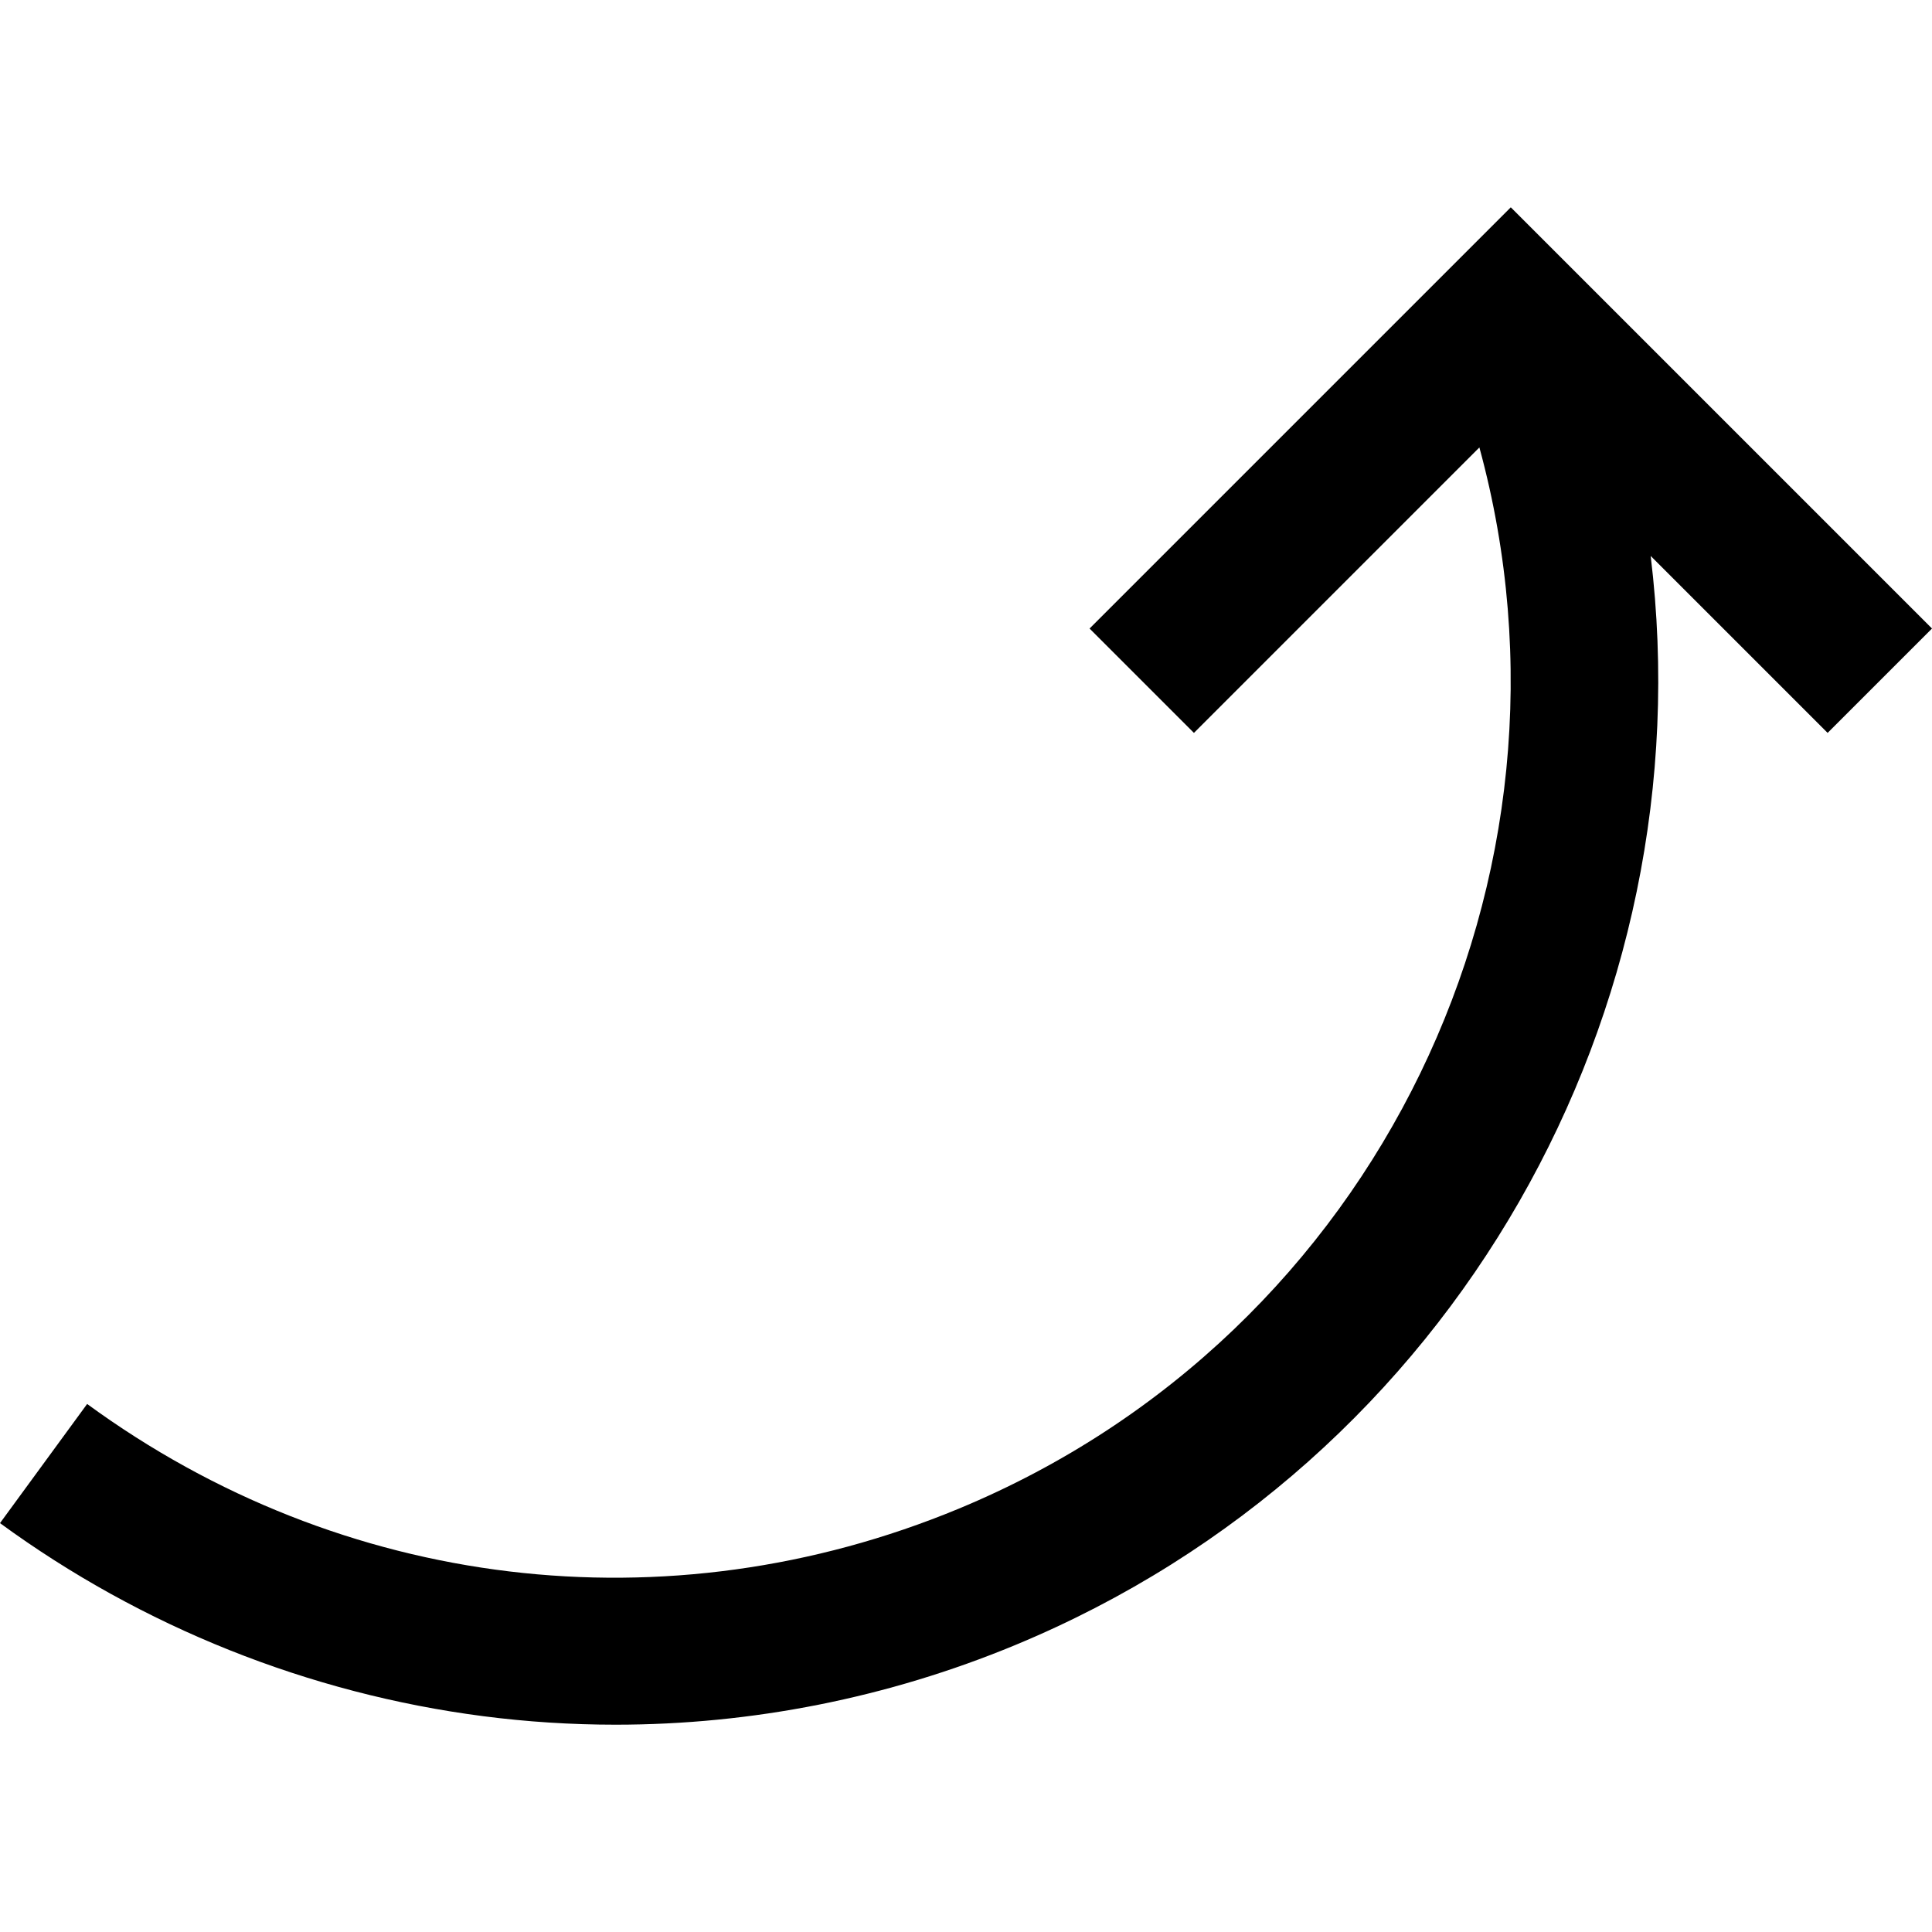
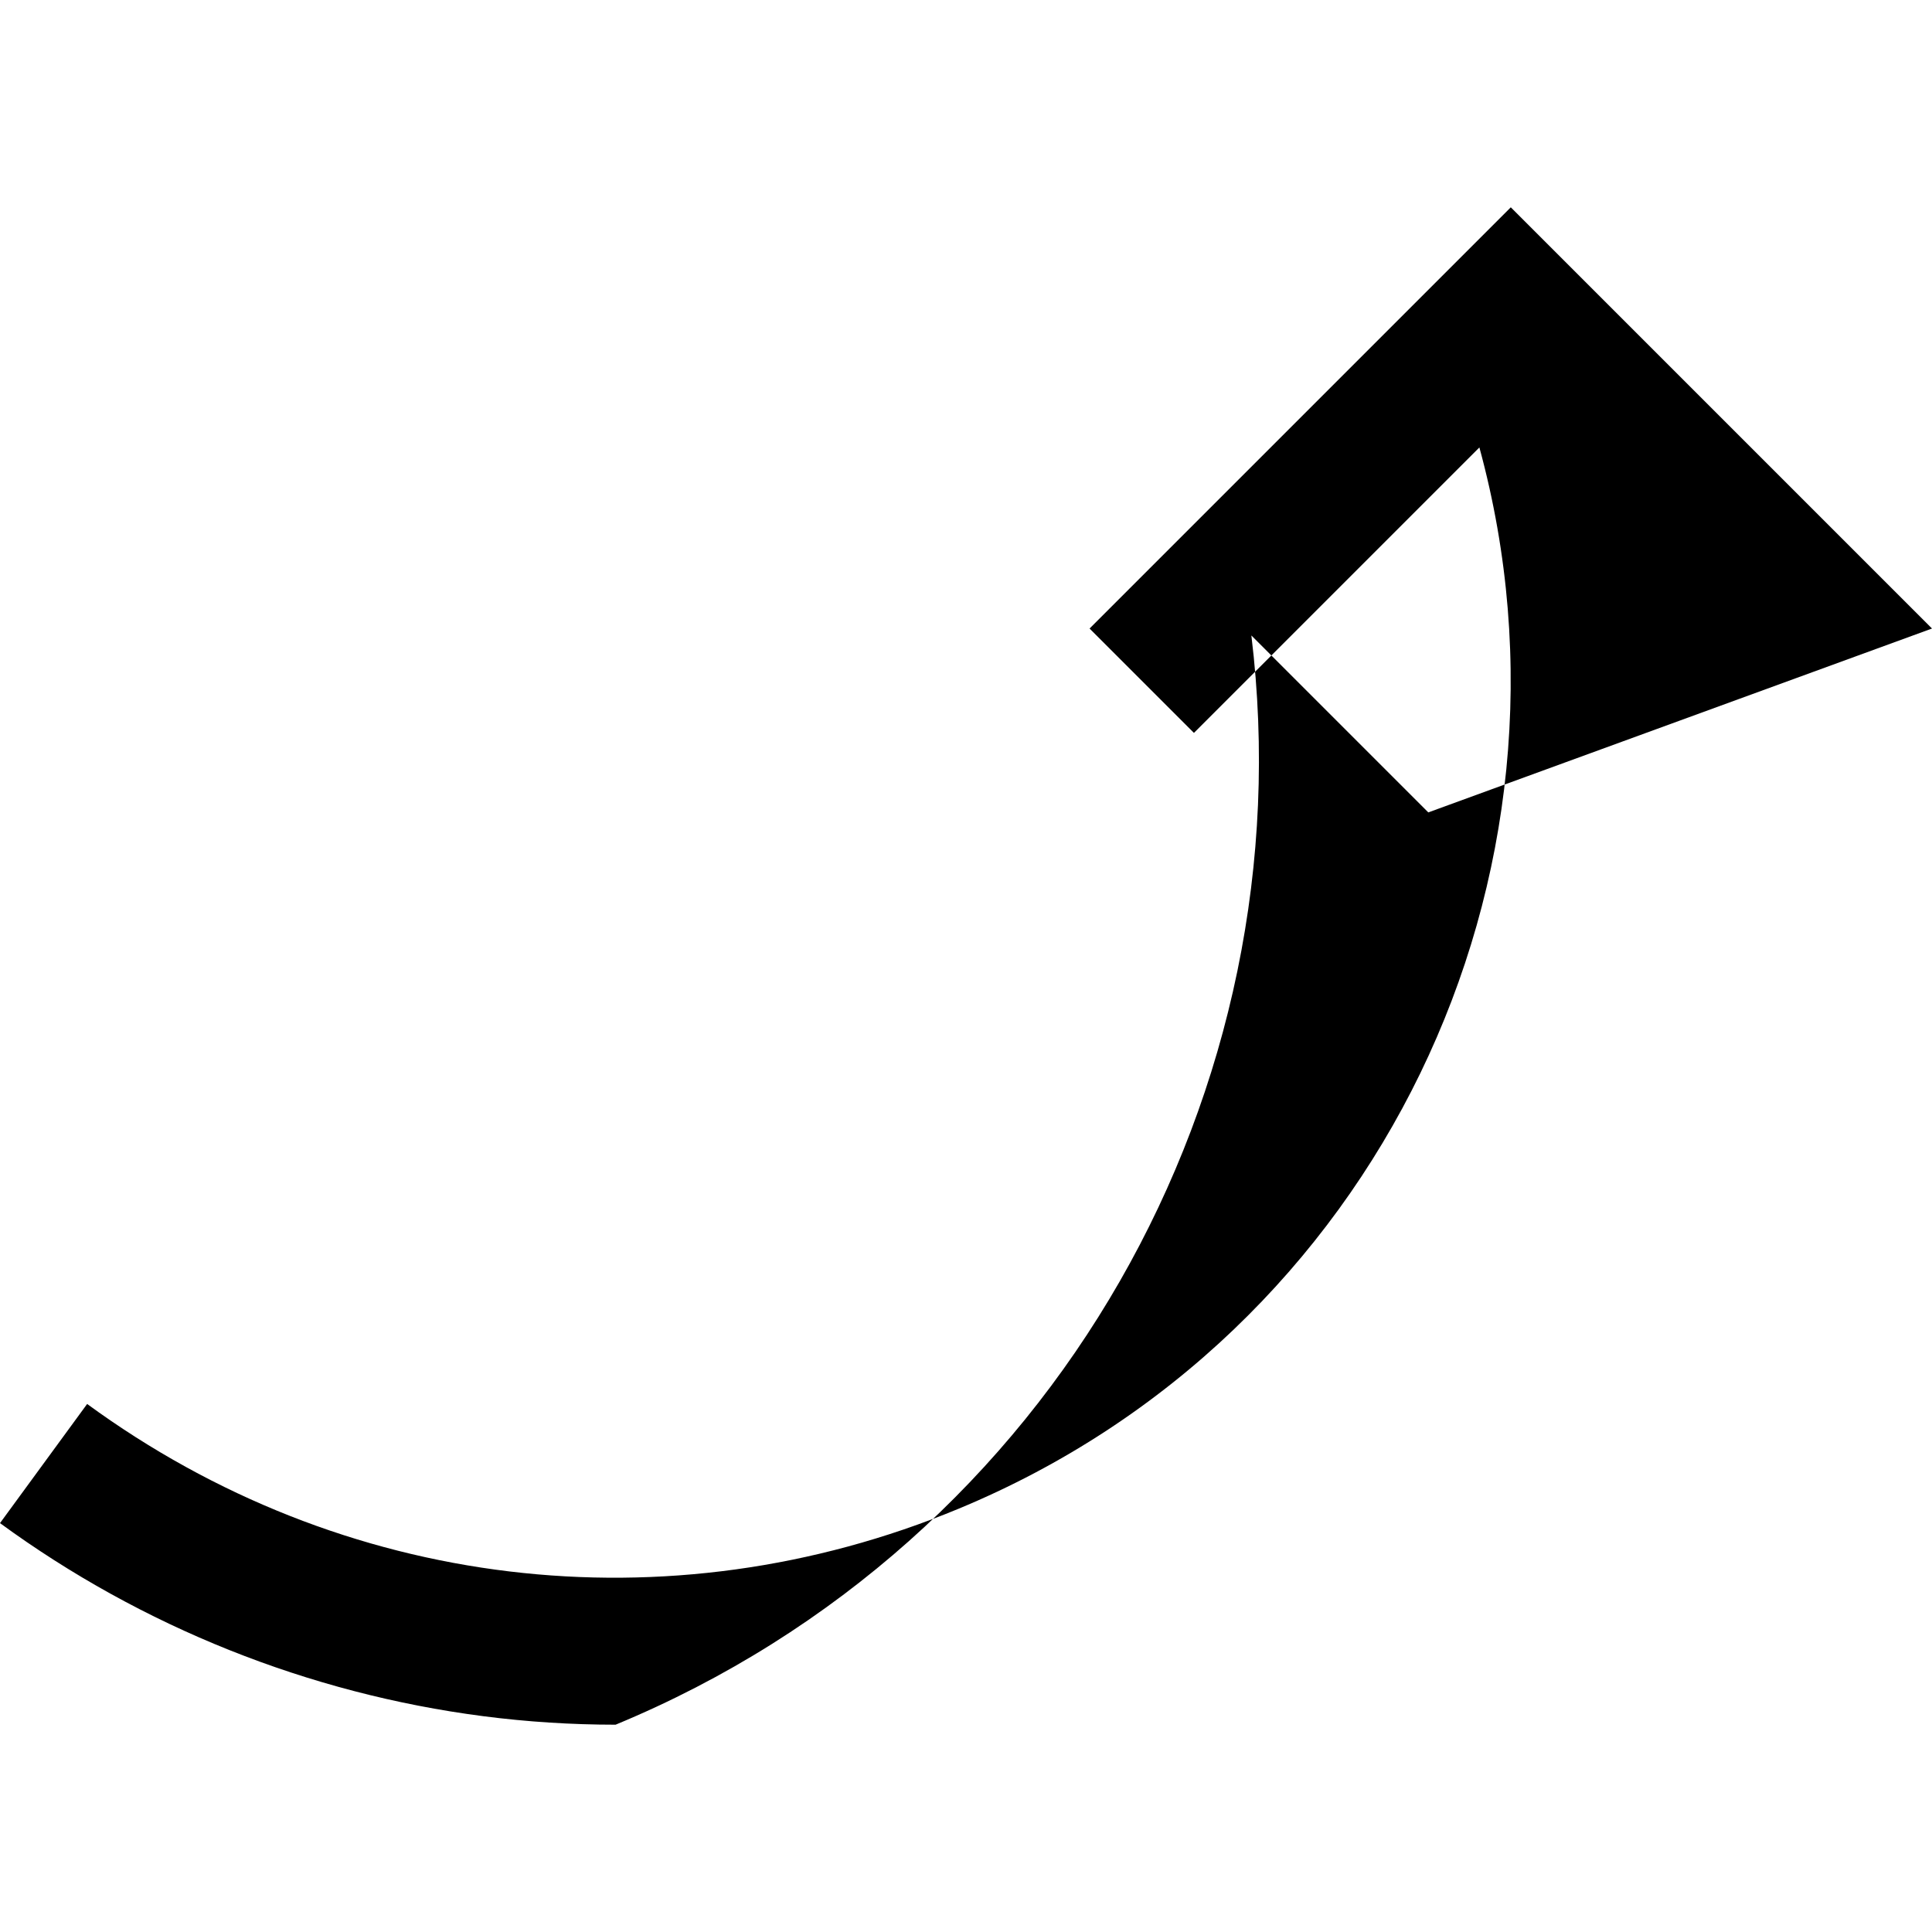
<svg xmlns="http://www.w3.org/2000/svg" fill="#000000" height="800px" width="800px" version="1.1" id="Layer_1" viewBox="0 0 392.652 392.652" xml:space="preserve">
-   <path d="M392.652,127.738l-85.606-85.606l-85.606,85.606l21.213,21.213l58.012-58.013c23.719,86.955-20.466,180.327-105.877,215.706  c-59.14,24.497-125.336,16.532-177.078-21.308L0,309.552c28.825,21.081,62.773,34.647,98.174,39.234  c8.948,1.159,17.946,1.734,26.938,1.734c27.702,0,55.335-5.464,81.155-16.159c89.753-37.178,140.419-129.324,129.211-221.371  l35.961,35.961L392.652,127.738z" />
+   <path d="M392.652,127.738l-85.606-85.606l-85.606,85.606l21.213,21.213l58.012-58.013c23.719,86.955-20.466,180.327-105.877,215.706  c-59.14,24.497-125.336,16.532-177.078-21.308L0,309.552c28.825,21.081,62.773,34.647,98.174,39.234  c8.948,1.159,17.946,1.734,26.938,1.734c89.753-37.178,140.419-129.324,129.211-221.371  l35.961,35.961L392.652,127.738z" />
</svg>